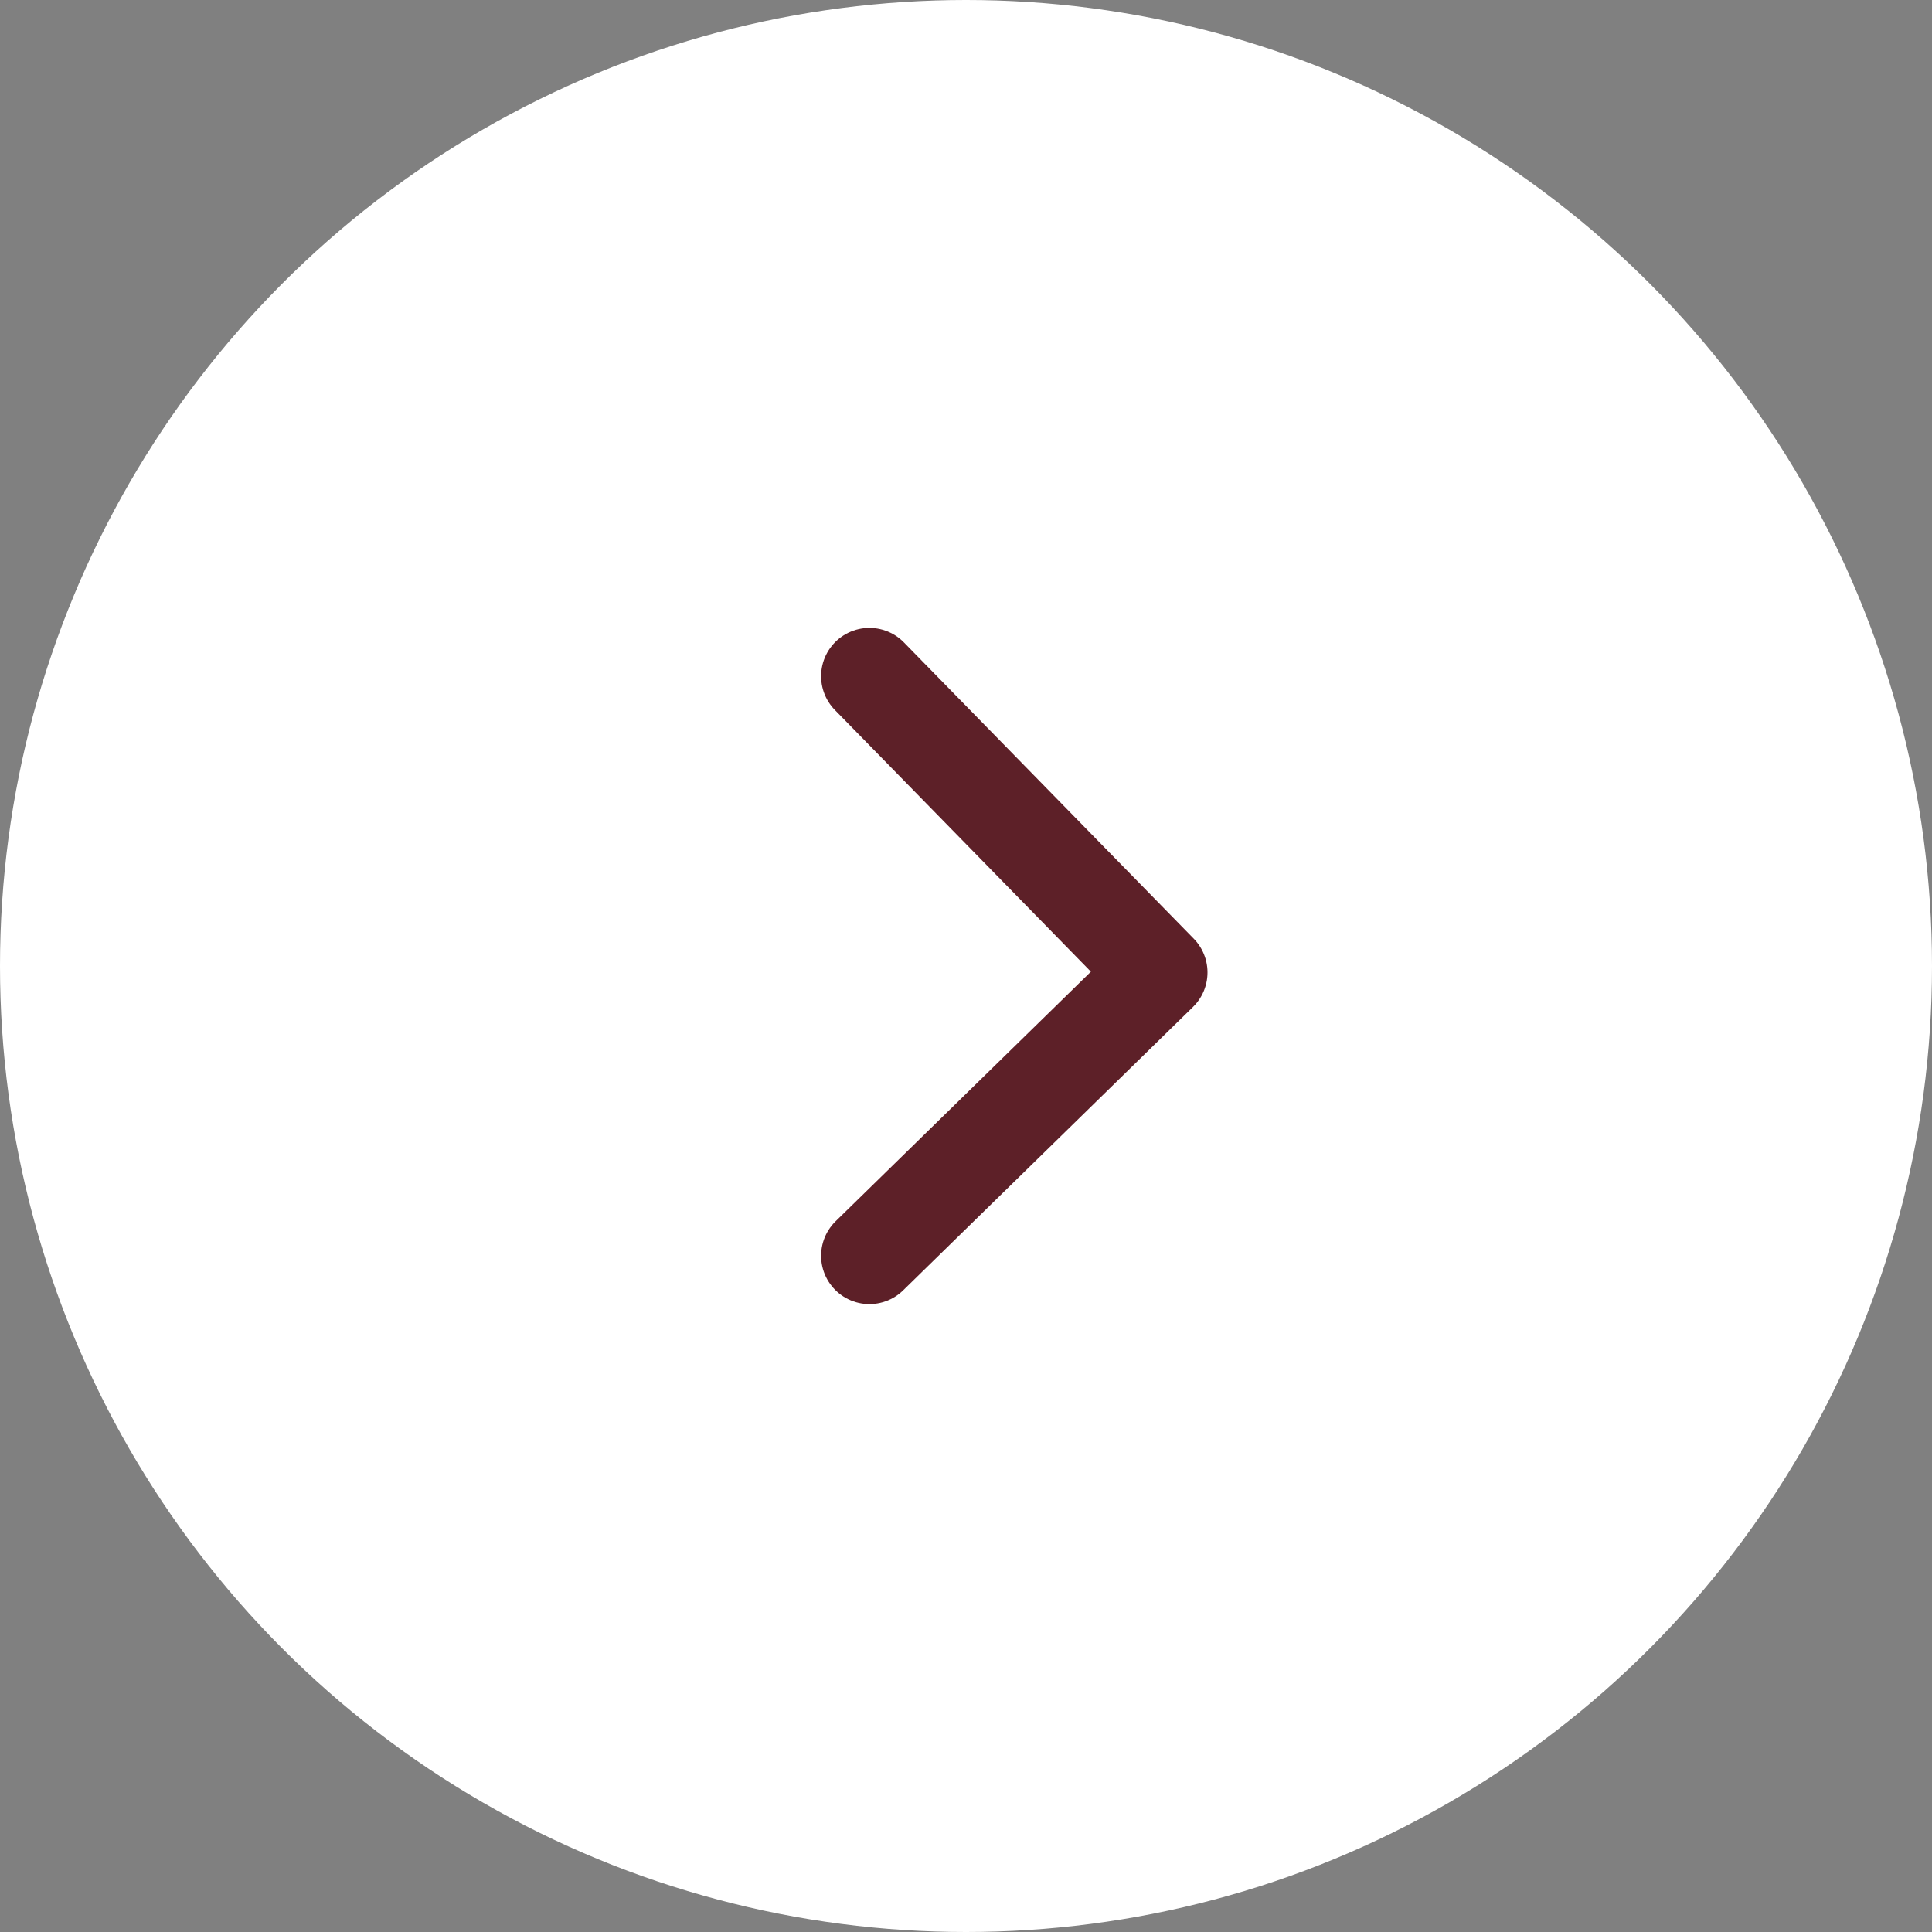
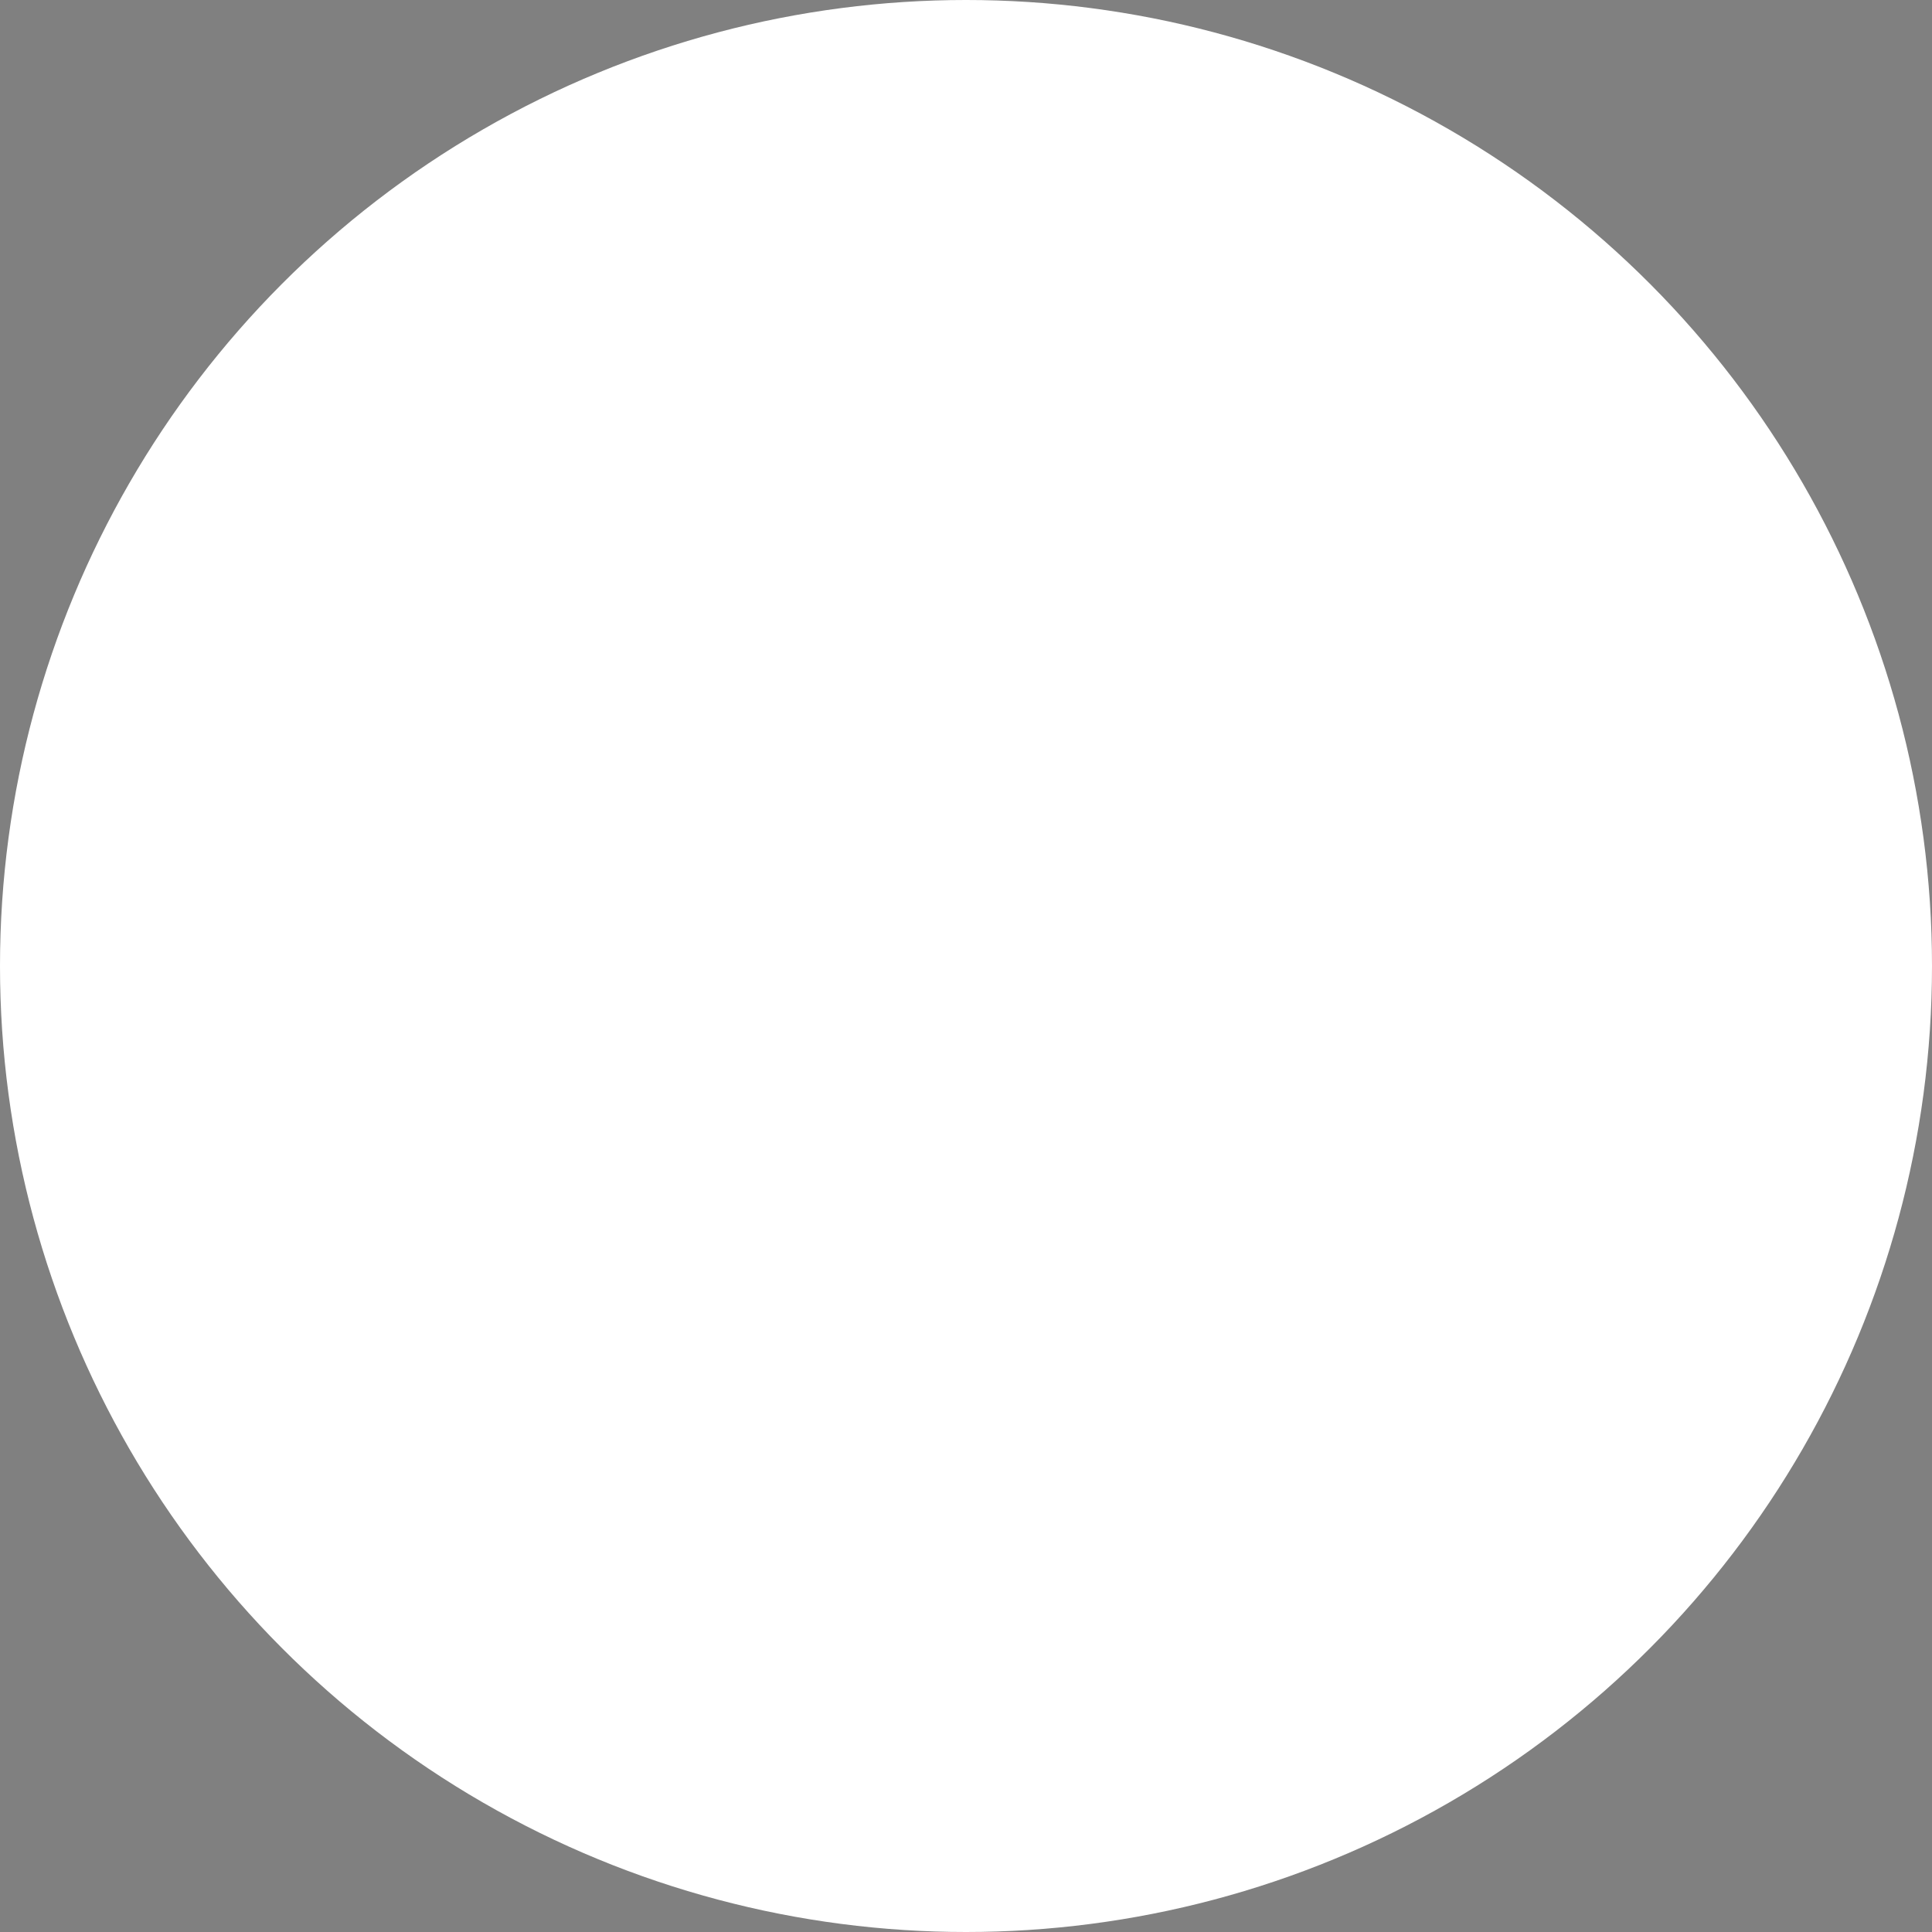
<svg xmlns="http://www.w3.org/2000/svg" width="60" height="60" viewBox="0 0 60 60" fill="none">
  <rect x="0" y="0" width="60" height="60" fill="#808080" stroke="none" />
  <g id="Group 156">
    <circle id="Ellipse 5" cx="30" cy="30" r="30" transform="matrix(1 0 0 -1 0 60)" fill="white" />
-     <path id="Vector 7" d="M27 21L36 30.2L27 39" stroke="#5D2028" stroke-width="3" stroke-linecap="round" stroke-linejoin="round" />
  </g>
</svg>